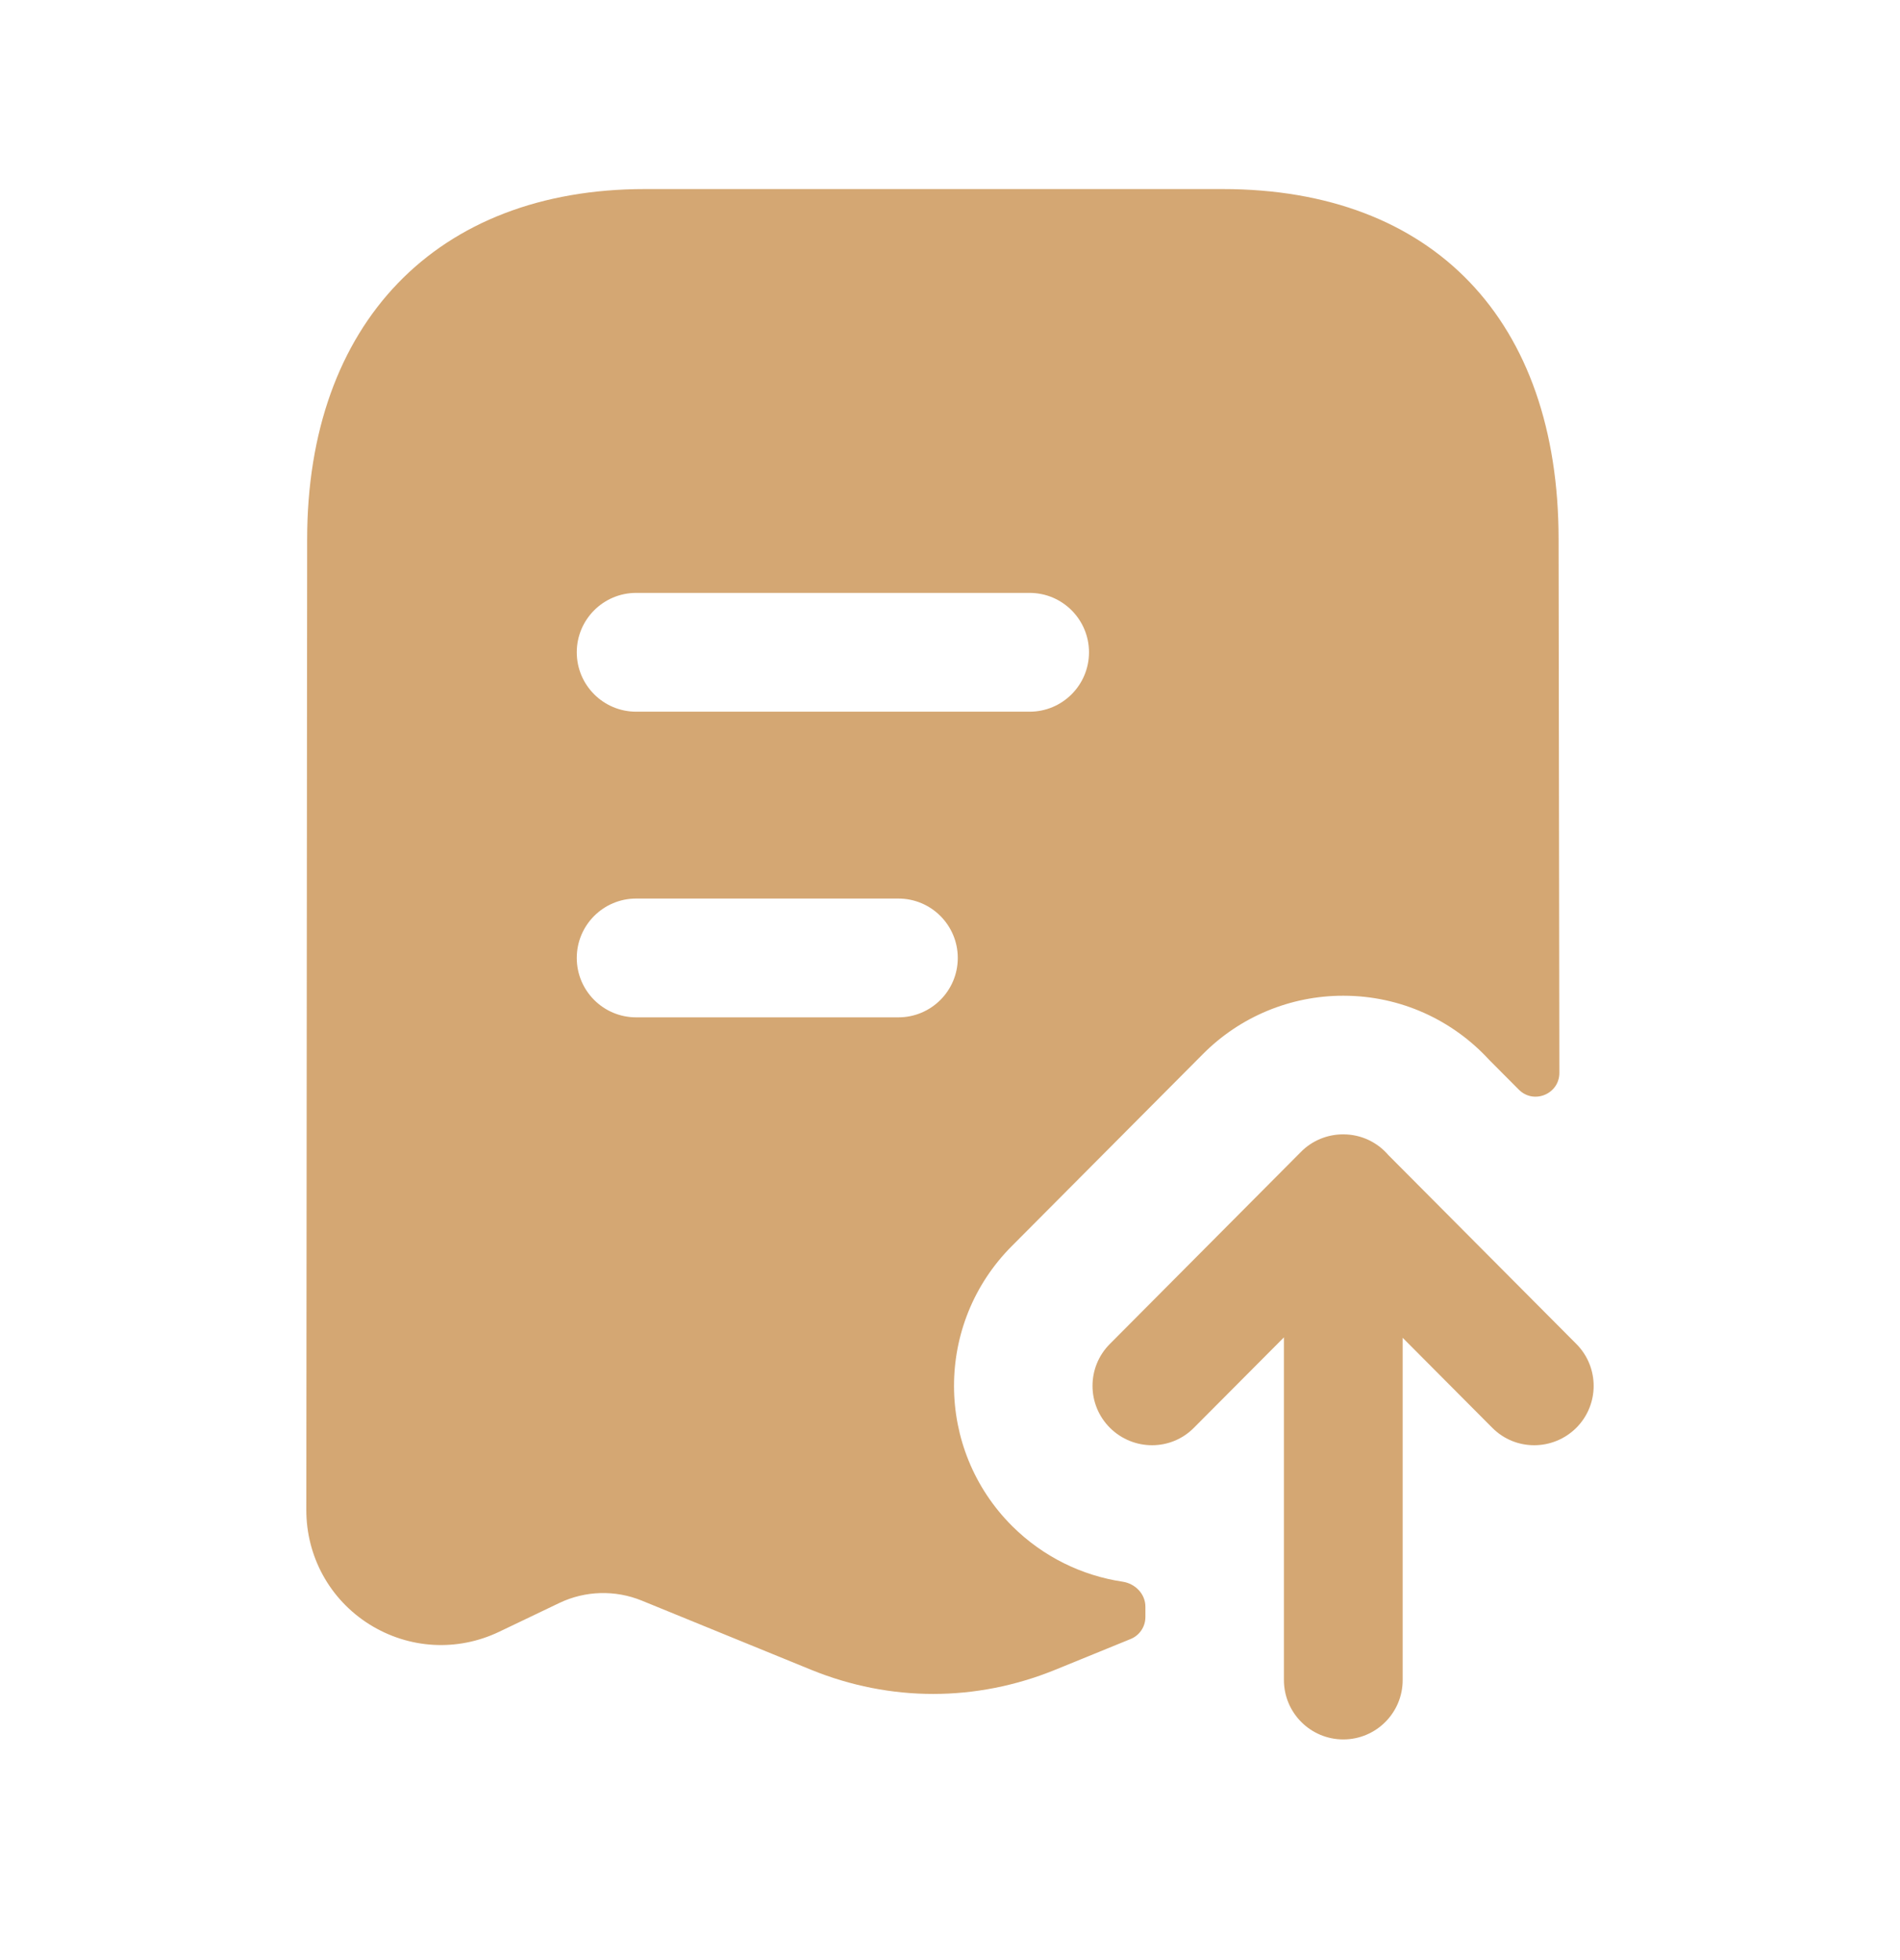
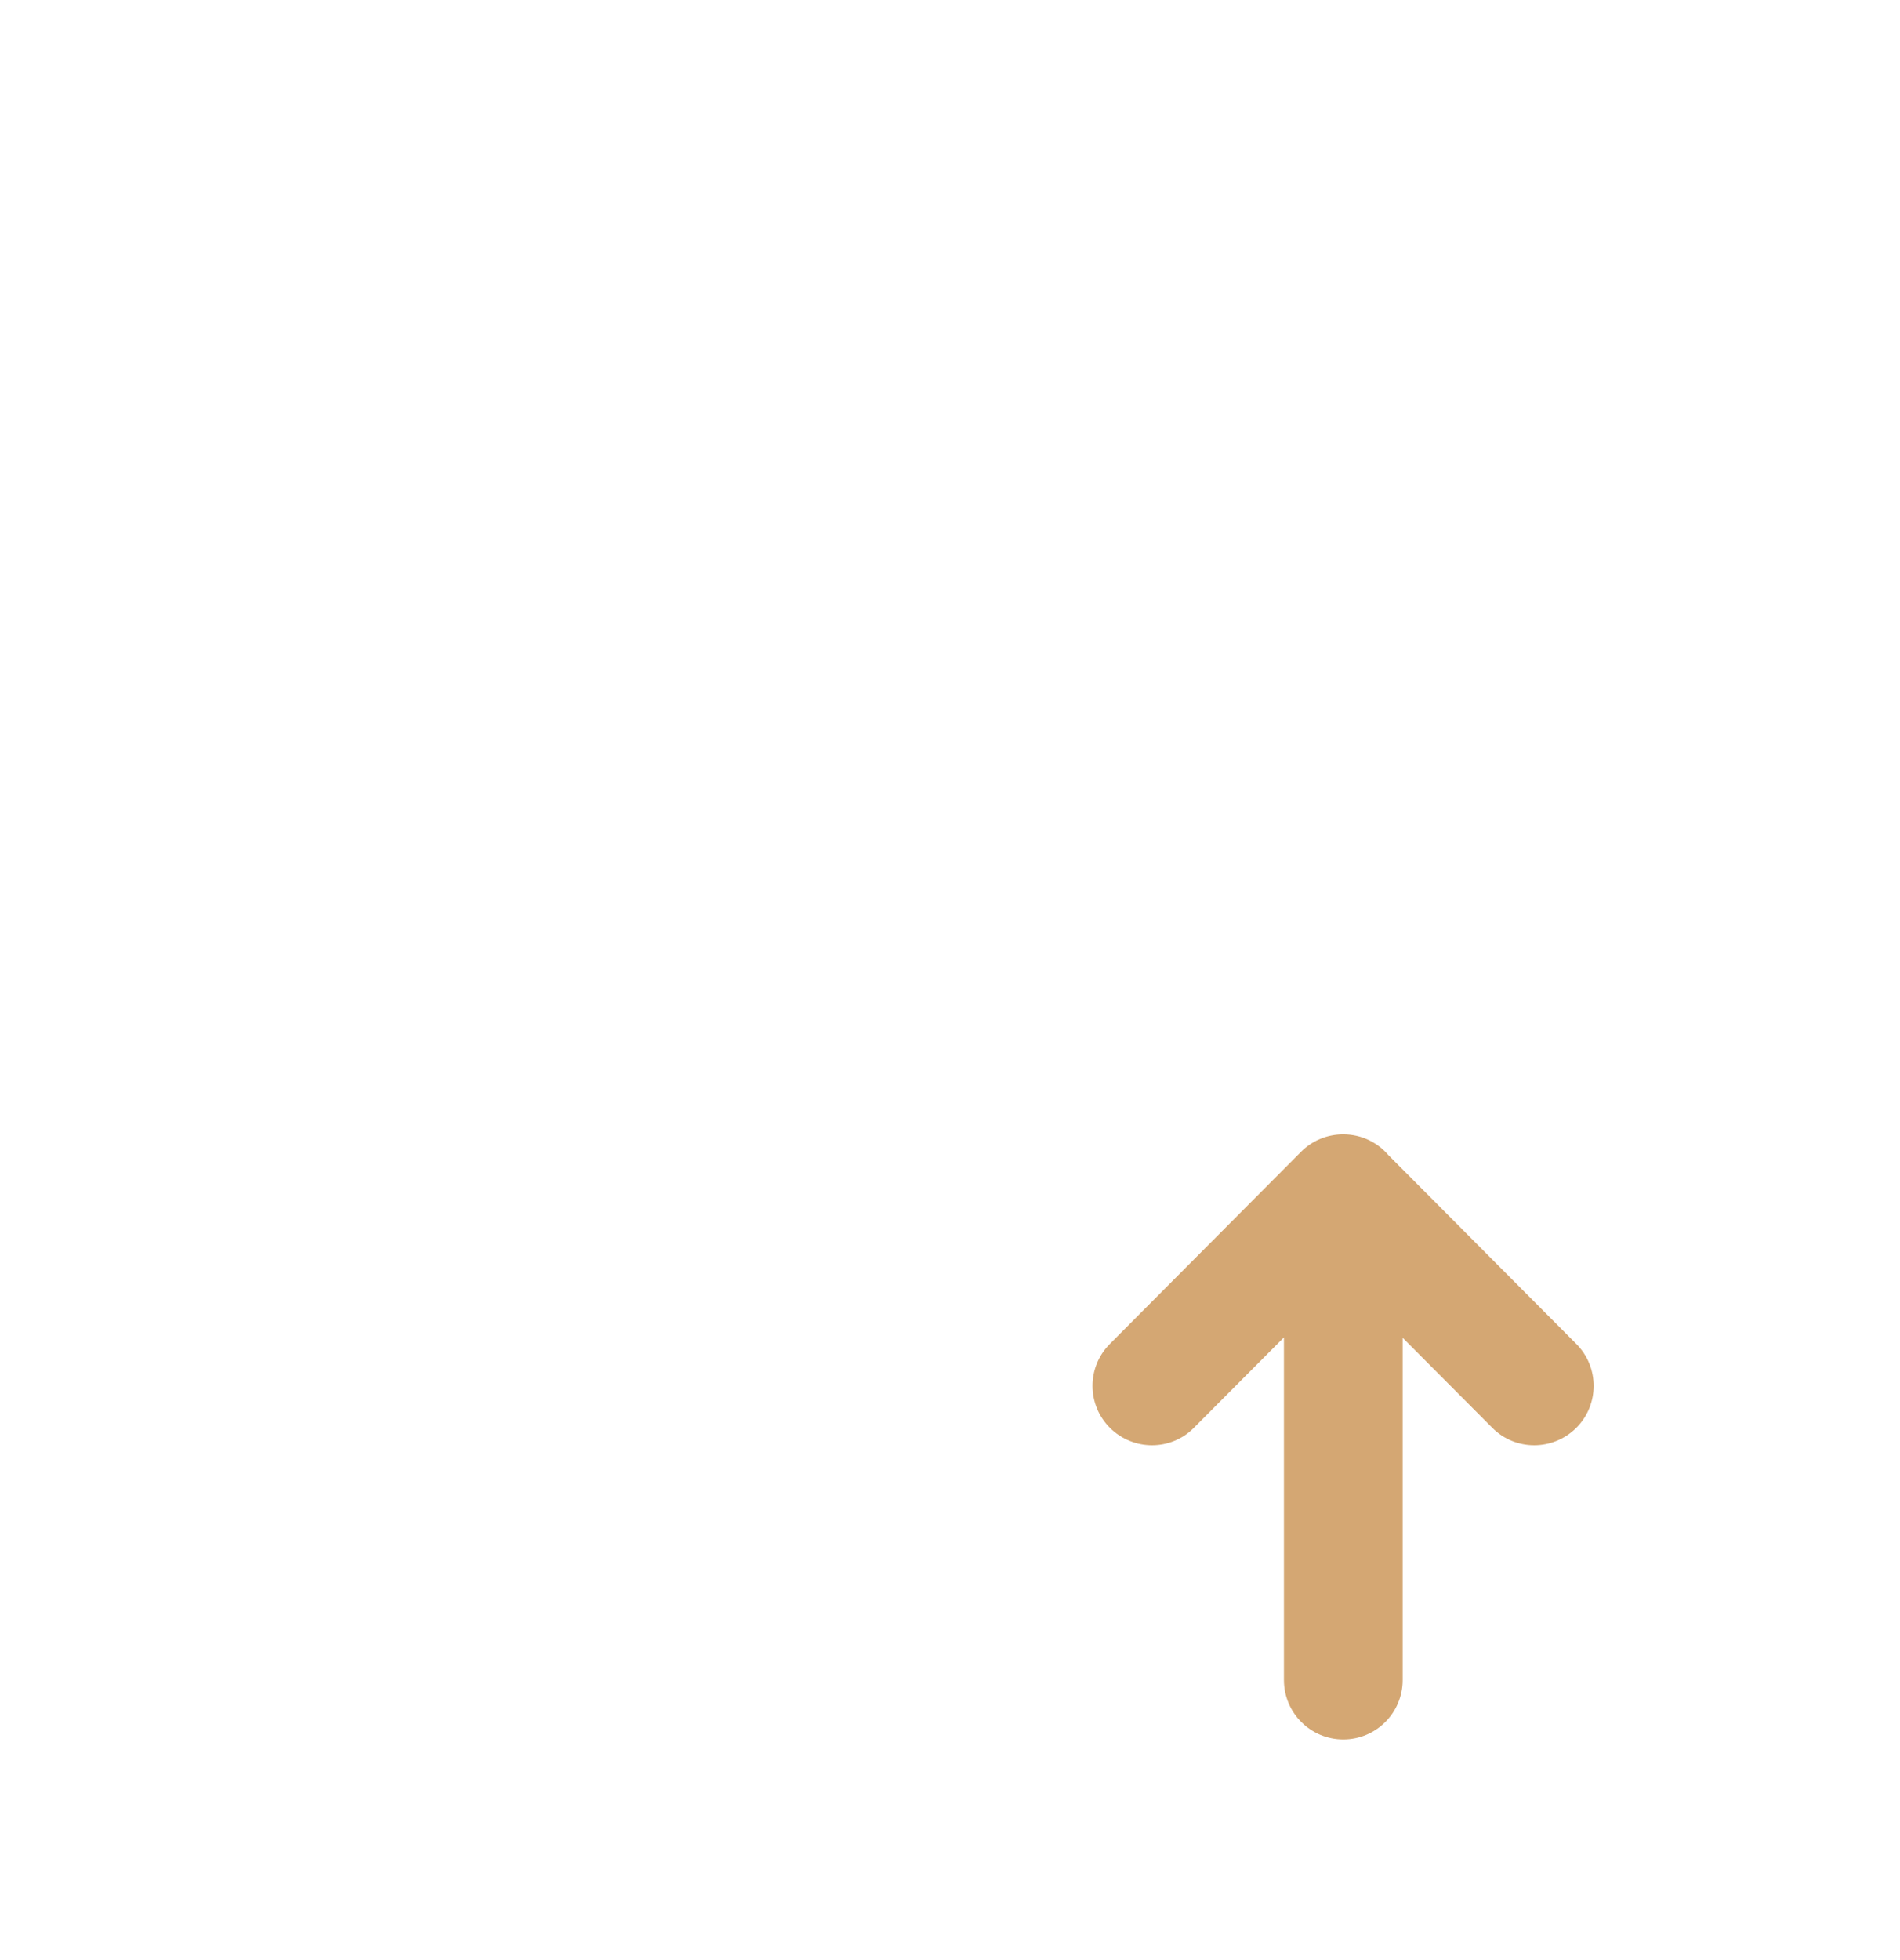
<svg xmlns="http://www.w3.org/2000/svg" width="32" height="33" viewBox="0 0 32 33" fill="none">
-   <path fill-rule="evenodd" clip-rule="evenodd" d="M15.716 28.519C15.022 28.519 14.327 28.383 13.665 28.114L10.807 26.947C10.362 26.766 9.858 26.779 9.422 26.987L8.41 27.471C7.703 27.81 6.886 27.764 6.219 27.346C5.554 26.927 5.158 26.207 5.159 25.419L5.173 9.082C5.173 5.443 7.353 3.183 10.861 3.183H20.593C24.135 3.183 26.25 5.388 26.25 9.082L26.263 18.062C26.264 18.419 25.832 18.598 25.58 18.345L25.081 17.844C24.471 17.18 23.597 16.764 22.625 16.764H22.621C21.734 16.764 20.884 17.117 20.259 17.747L17.04 20.98C15.739 22.285 15.745 24.396 17.049 25.695C17.573 26.215 18.227 26.527 18.906 26.629C19.12 26.661 19.291 26.835 19.291 27.051V27.224C19.291 27.387 19.193 27.533 19.043 27.594L17.768 28.114C17.106 28.383 16.411 28.519 15.716 28.519ZM17.341 11.982H10.714C10.162 11.982 9.714 11.534 9.714 10.982C9.714 10.43 10.162 9.982 10.714 9.982H17.341C17.893 9.982 18.341 10.43 18.341 10.982C18.341 11.534 17.893 11.982 17.341 11.982ZM15.131 17.128H10.714C10.162 17.128 9.714 16.68 9.714 16.128C9.714 15.576 10.162 15.128 10.714 15.128H15.131C15.683 15.128 16.131 15.576 16.131 16.128C16.131 16.68 15.683 17.128 15.131 17.128Z" fill="#D4A773" />
  <path d="M21.624 28.285C21.624 28.837 22.072 29.285 22.624 29.285C23.176 29.285 23.624 28.837 23.624 28.285V22.523L25.133 24.038C25.523 24.431 26.155 24.428 26.547 24.04C26.937 23.651 26.939 23.019 26.549 22.627L23.383 19.447C23.2 19.233 22.928 19.098 22.624 19.098H22.62C22.355 19.098 22.099 19.203 21.912 19.392L18.692 22.627C18.301 23.019 18.304 23.651 18.695 24.04C19.087 24.428 19.719 24.431 20.108 24.038L21.624 22.516V28.285Z" fill="#D4A773" />
</svg>